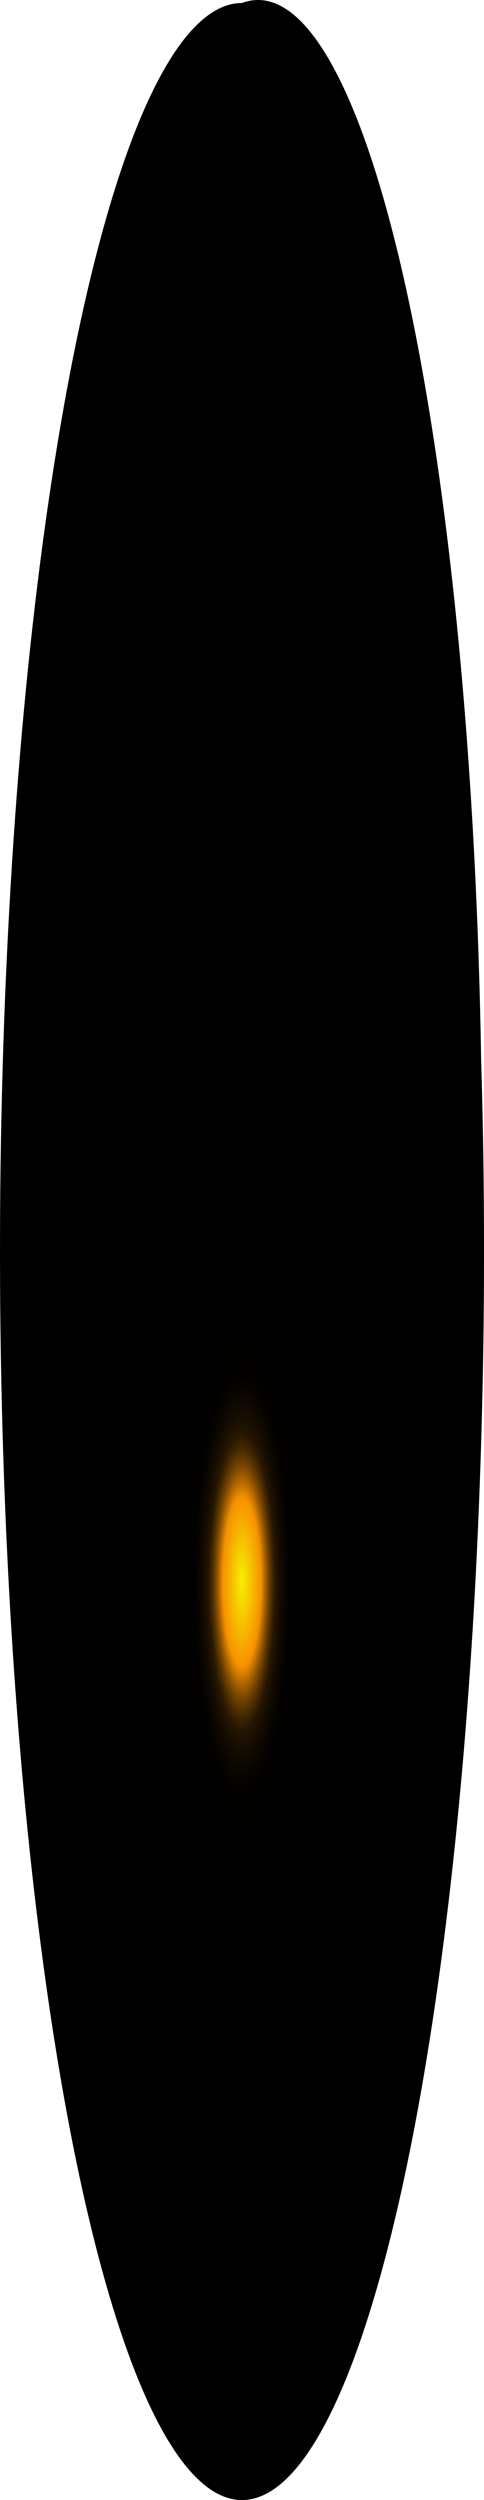
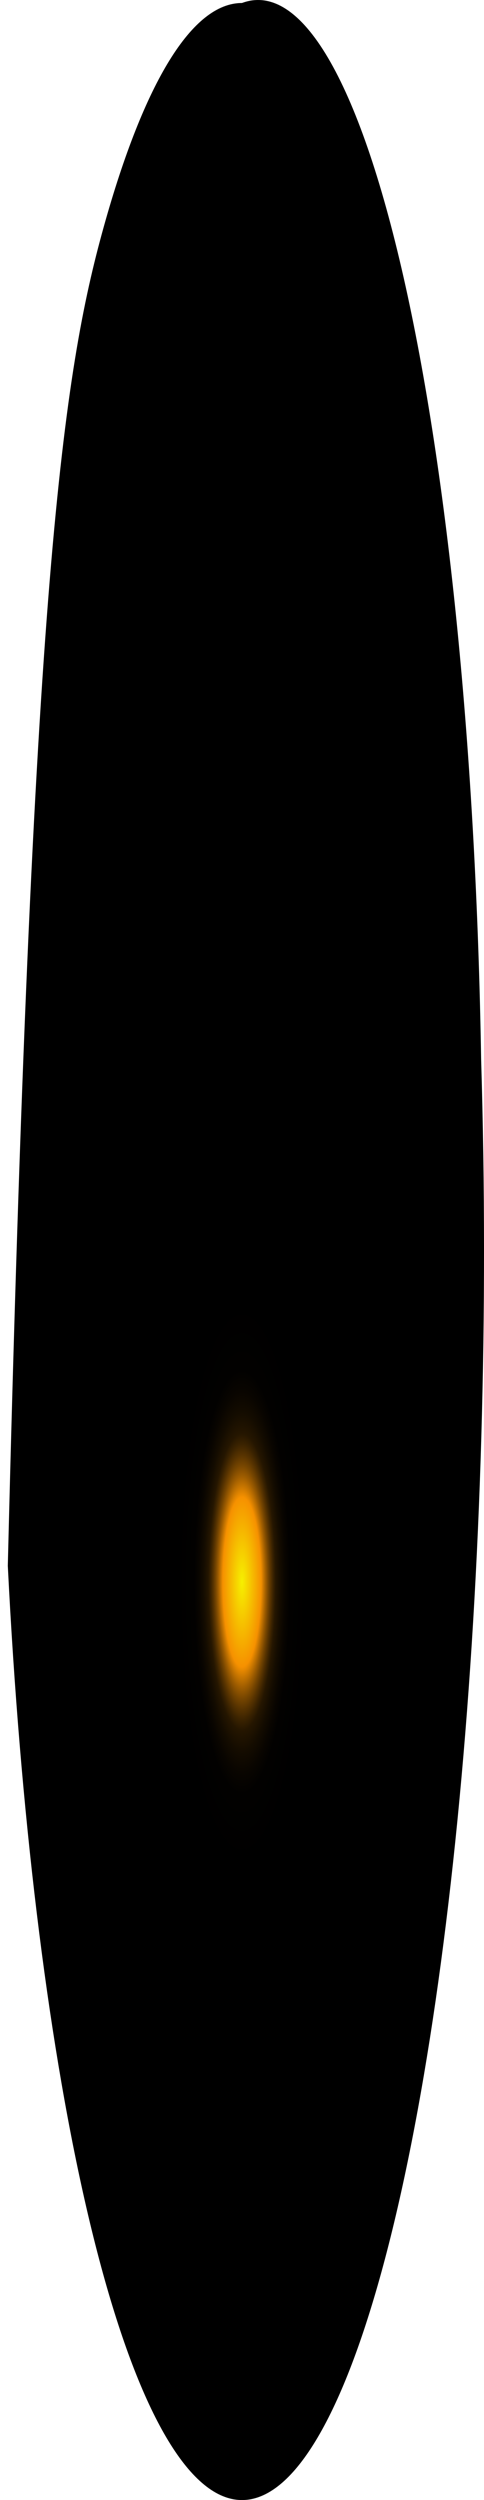
<svg xmlns="http://www.w3.org/2000/svg" fill="none" height="100%" overflow="visible" preserveAspectRatio="none" style="display: block;" viewBox="0 0 17.487 90.165" width="100%">
-   <path d="M17.383 38.195C17.658 47.288 17.386 56.597 16.603 64.869C15.82 73.141 14.564 79.978 13.003 84.461C11.442 88.944 9.652 90.857 7.874 89.942C6.096 89.027 4.415 85.328 3.058 79.344C1.7 73.359 0.731 65.377 0.282 56.471C-0.168 47.564 -0.077 38.162 0.542 29.529C1.161 20.897 2.279 13.45 3.746 8.189C5.212 2.929 6.956 0.108 8.743 0.108C10.867 -0.68 12.965 2.878 14.583 10.009C16.2 17.139 17.206 27.267 17.383 38.195Z" fill="url(#paint0_radial_0_522)" id="Vector" style="mix-blend-mode:screen" />
+   <path d="M17.383 38.195C17.658 47.288 17.386 56.597 16.603 64.869C15.82 73.141 14.564 79.978 13.003 84.461C11.442 88.944 9.652 90.857 7.874 89.942C6.096 89.027 4.415 85.328 3.058 79.344C1.7 73.359 0.731 65.377 0.282 56.471C1.161 20.897 2.279 13.45 3.746 8.189C5.212 2.929 6.956 0.108 8.743 0.108C10.867 -0.68 12.965 2.878 14.583 10.009C16.2 17.139 17.206 27.267 17.383 38.195Z" fill="url(#paint0_radial_0_522)" id="Vector" style="mix-blend-mode:screen" />
  <defs>
    <radialGradient cx="0" cy="0" gradientTransform="translate(8.743 57.075) scale(8.64 38.265)" gradientUnits="userSpaceOnUse" id="paint0_radial_0_522" r="1">
      <stop stop-color="#F6F000" />
      <stop offset="0.08" stop-color="#F69100" />
      <stop offset="0.09" stop-color="#C87600" />
      <stop offset="0.1" stop-color="#9D5C00" />
      <stop offset="0.11" stop-color="#774600" />
      <stop offset="0.12" stop-color="#573300" />
      <stop offset="0.13" stop-color="#3B2300" />
      <stop offset="0.14" stop-color="#251600" />
      <stop offset="0.16" stop-color="#140C00" />
      <stop offset="0.18" stop-color="#090500" />
      <stop offset="0.2" stop-color="#020100" />
      <stop offset="0.27" />
    </radialGradient>
  </defs>
</svg>